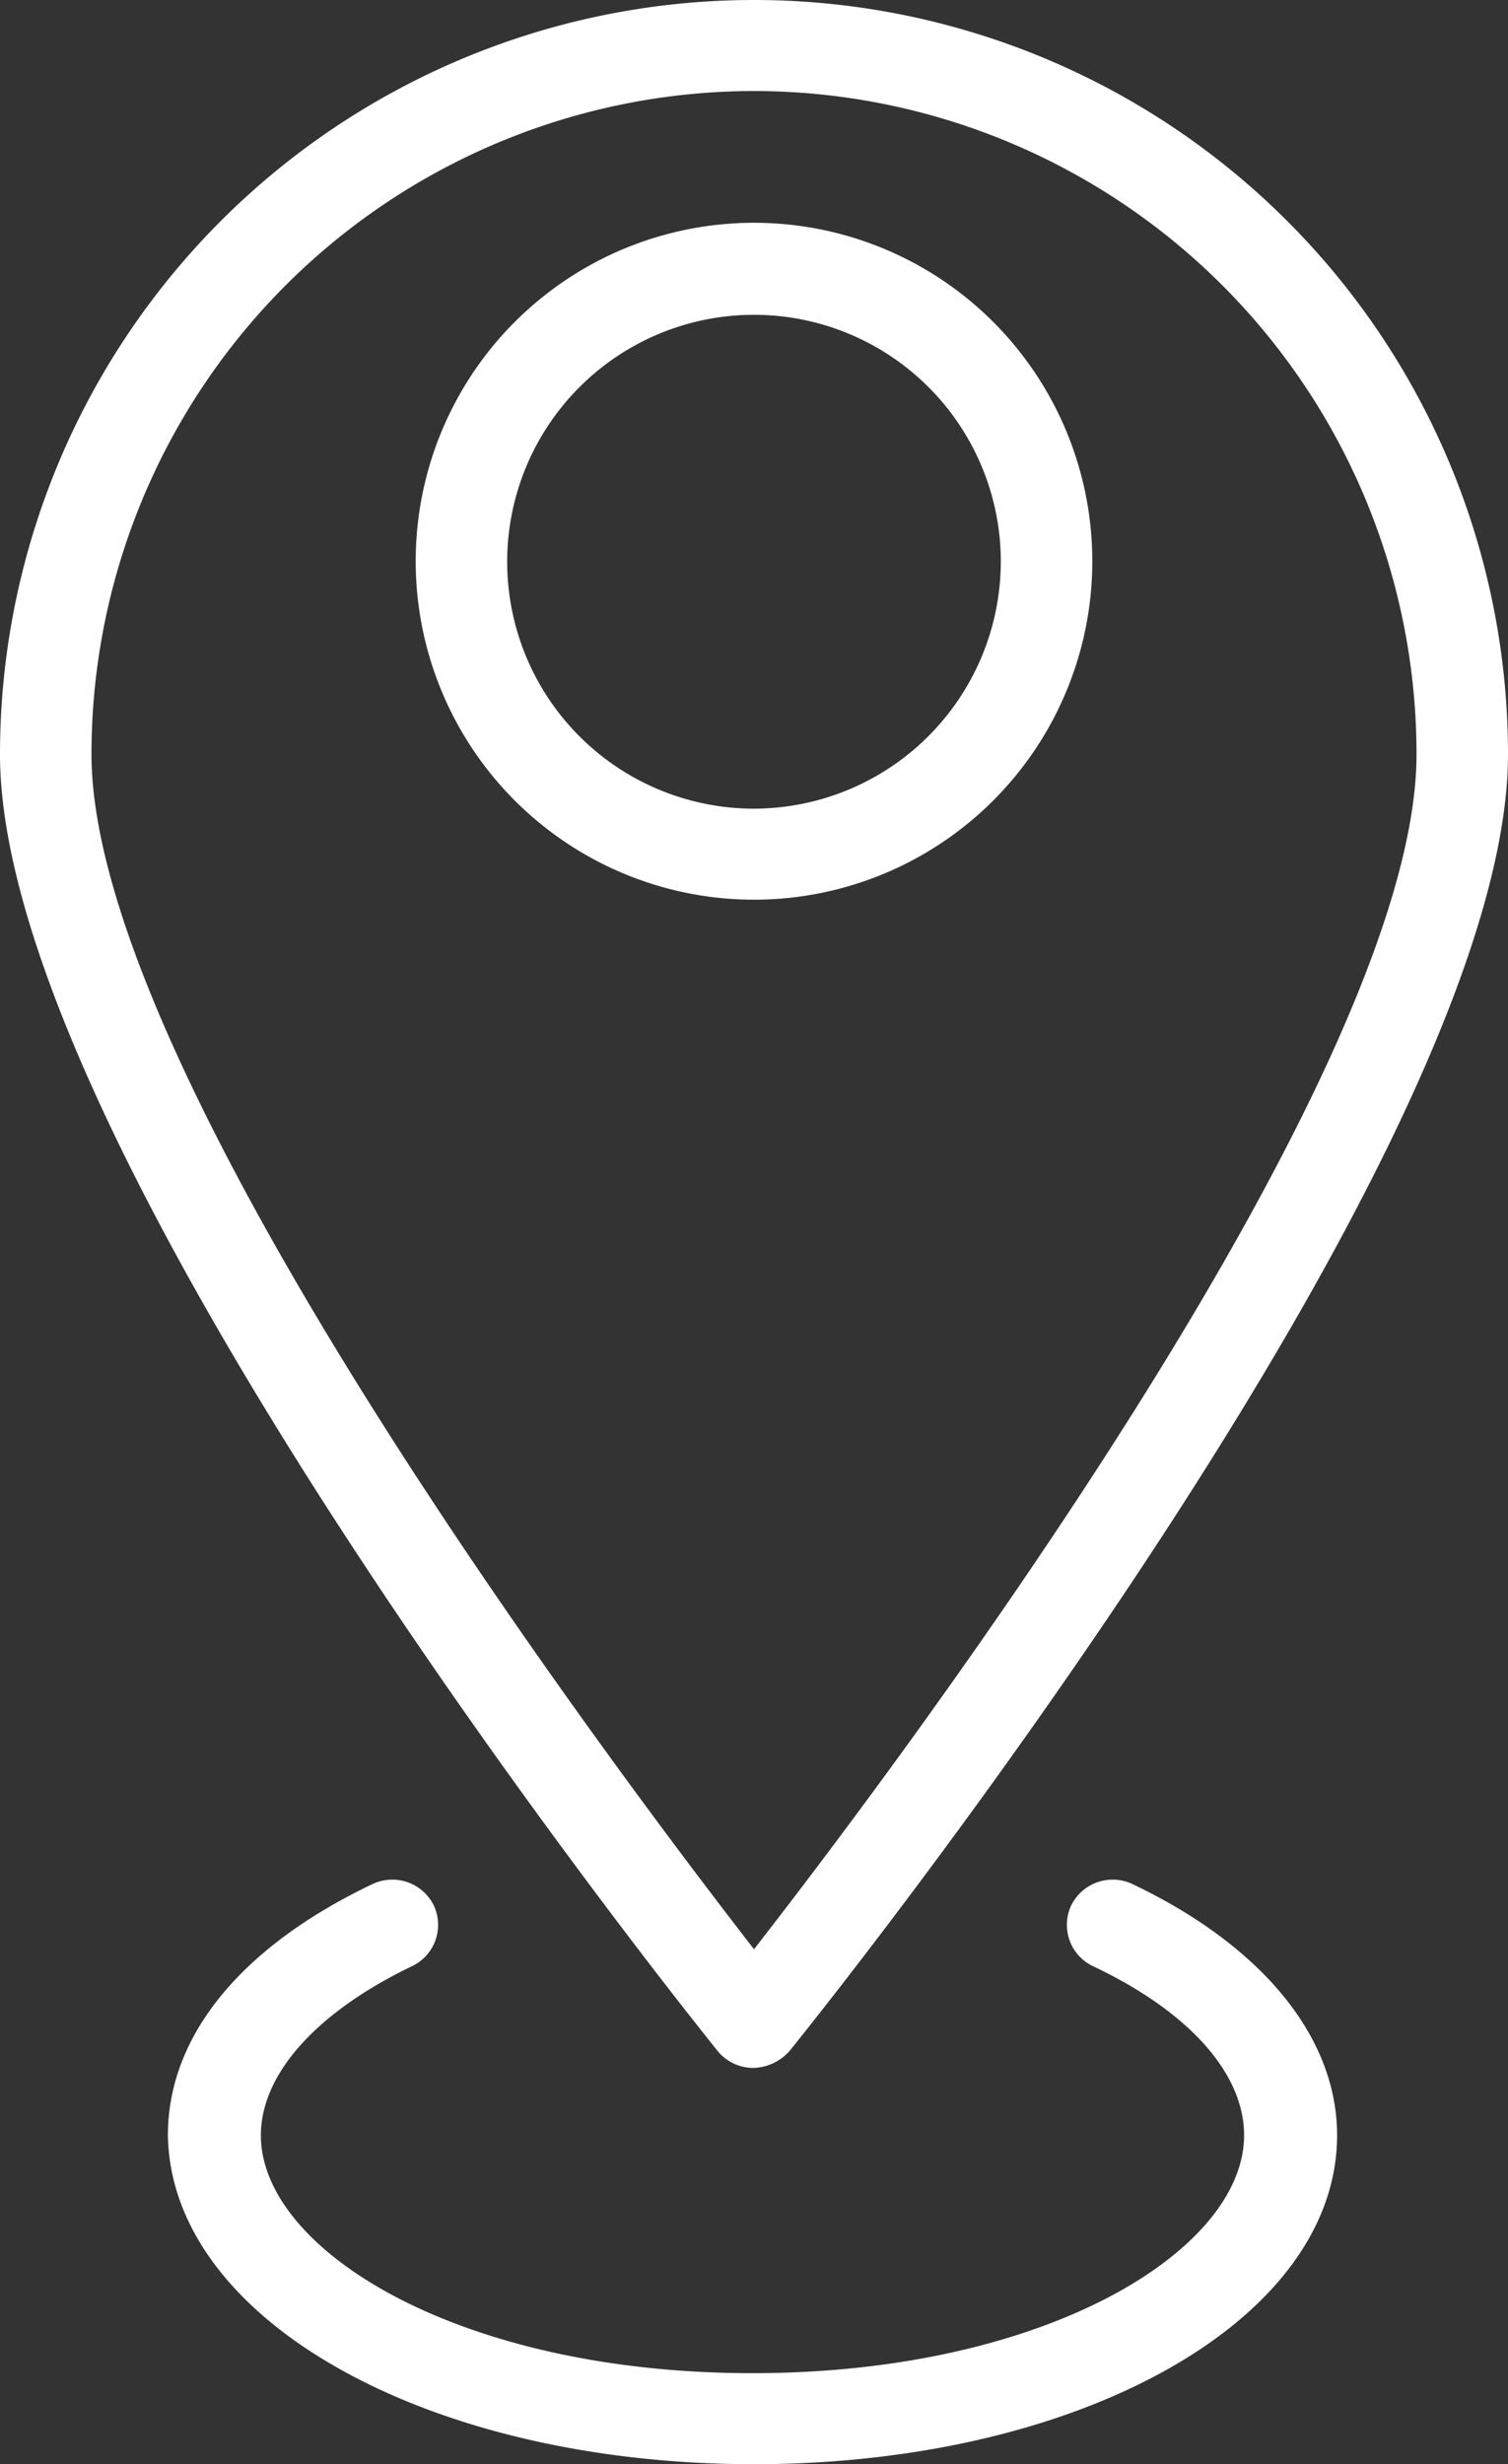
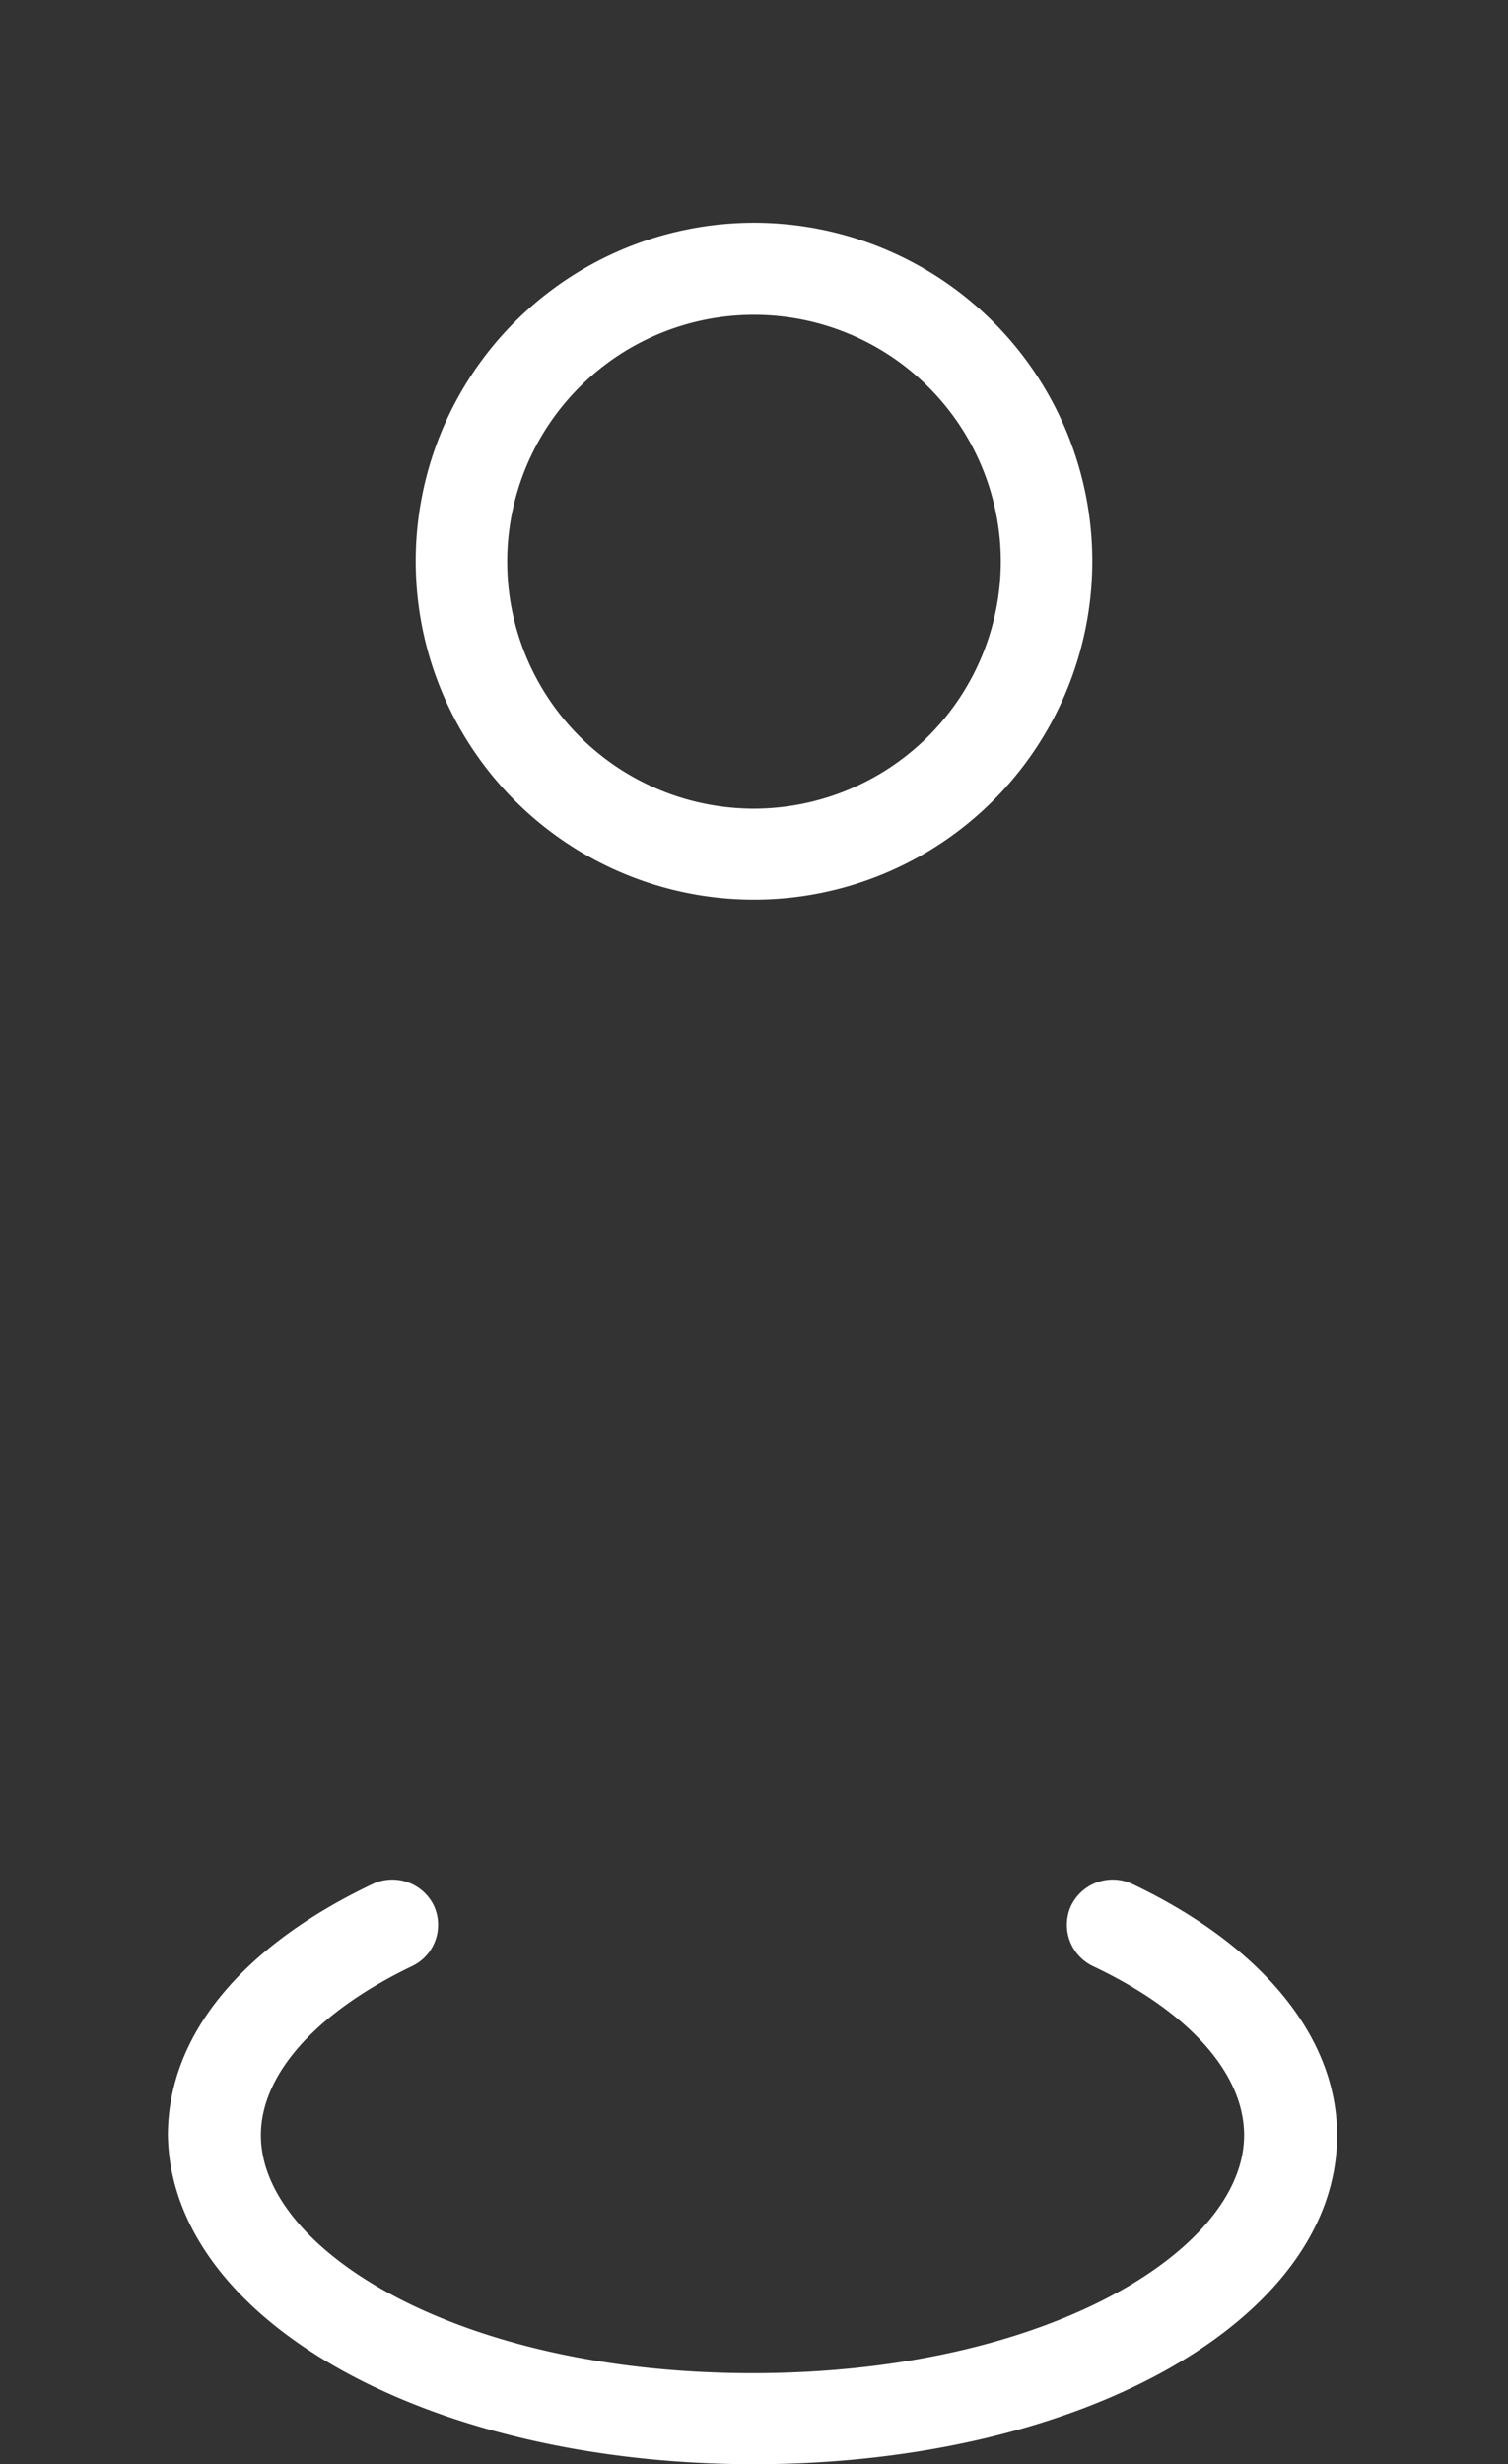
<svg xmlns="http://www.w3.org/2000/svg" viewBox="0 0 30 49">
  <rect x="0" y="0" width="30" height="49" fill="#333333" stroke="none" />
  <defs>
    <style>.cls-1,.cls-2{fill:#fff;}.cls-1{fill-rule:evenodd;}</style>
  </defs>
  <title>footer-anreise-planen</title>
  <g id="Ebene_2" data-name="Ebene 2">
    <g id="Ebene_1-2" data-name="Ebene 1">
      <path class="cls-1" d="M15,16.08a4.91,4.91,0,1,1,4.91-4.91A4.92,4.92,0,0,1,15,16.08Zm6.73-4.91A6.73,6.73,0,1,0,15,17.89,6.73,6.73,0,0,0,21.73,11.17Z" />
-       <path class="cls-1" d="M15,1.81A13.19,13.19,0,0,1,28.18,15c0,6.39-10.35,20.13-13.18,23.76C12.17,35.11,1.82,21.37,1.82,15A13.19,13.19,0,0,1,15,1.81Zm0,39.31a1,1,0,0,0,.71-.34C16.29,40.06,30,23,30,15A15,15,0,0,0,0,15c0,8,13.71,25.08,14.29,25.8A.92.92,0,0,0,15,41.12Z" />
      <path class="cls-2" d="M22.52,37.46a.92.92,0,0,0-1.21.43.91.91,0,0,0,.44,1.21c1.92.91,3,2.14,3,3.36,0,2.28-3.93,4.73-9.78,4.73s-9.78-2.45-9.78-4.73c0-1.22,1.11-2.45,3-3.36a.91.91,0,0,0,.44-1.21.92.92,0,0,0-1.21-.43c-2.59,1.23-4.08,3-4.08,5C3.4,46.13,8.5,49,15,49s11.6-2.87,11.6-6.54C26.6,40.51,25.11,38.69,22.52,37.46Z" />
    </g>
  </g>
</svg>